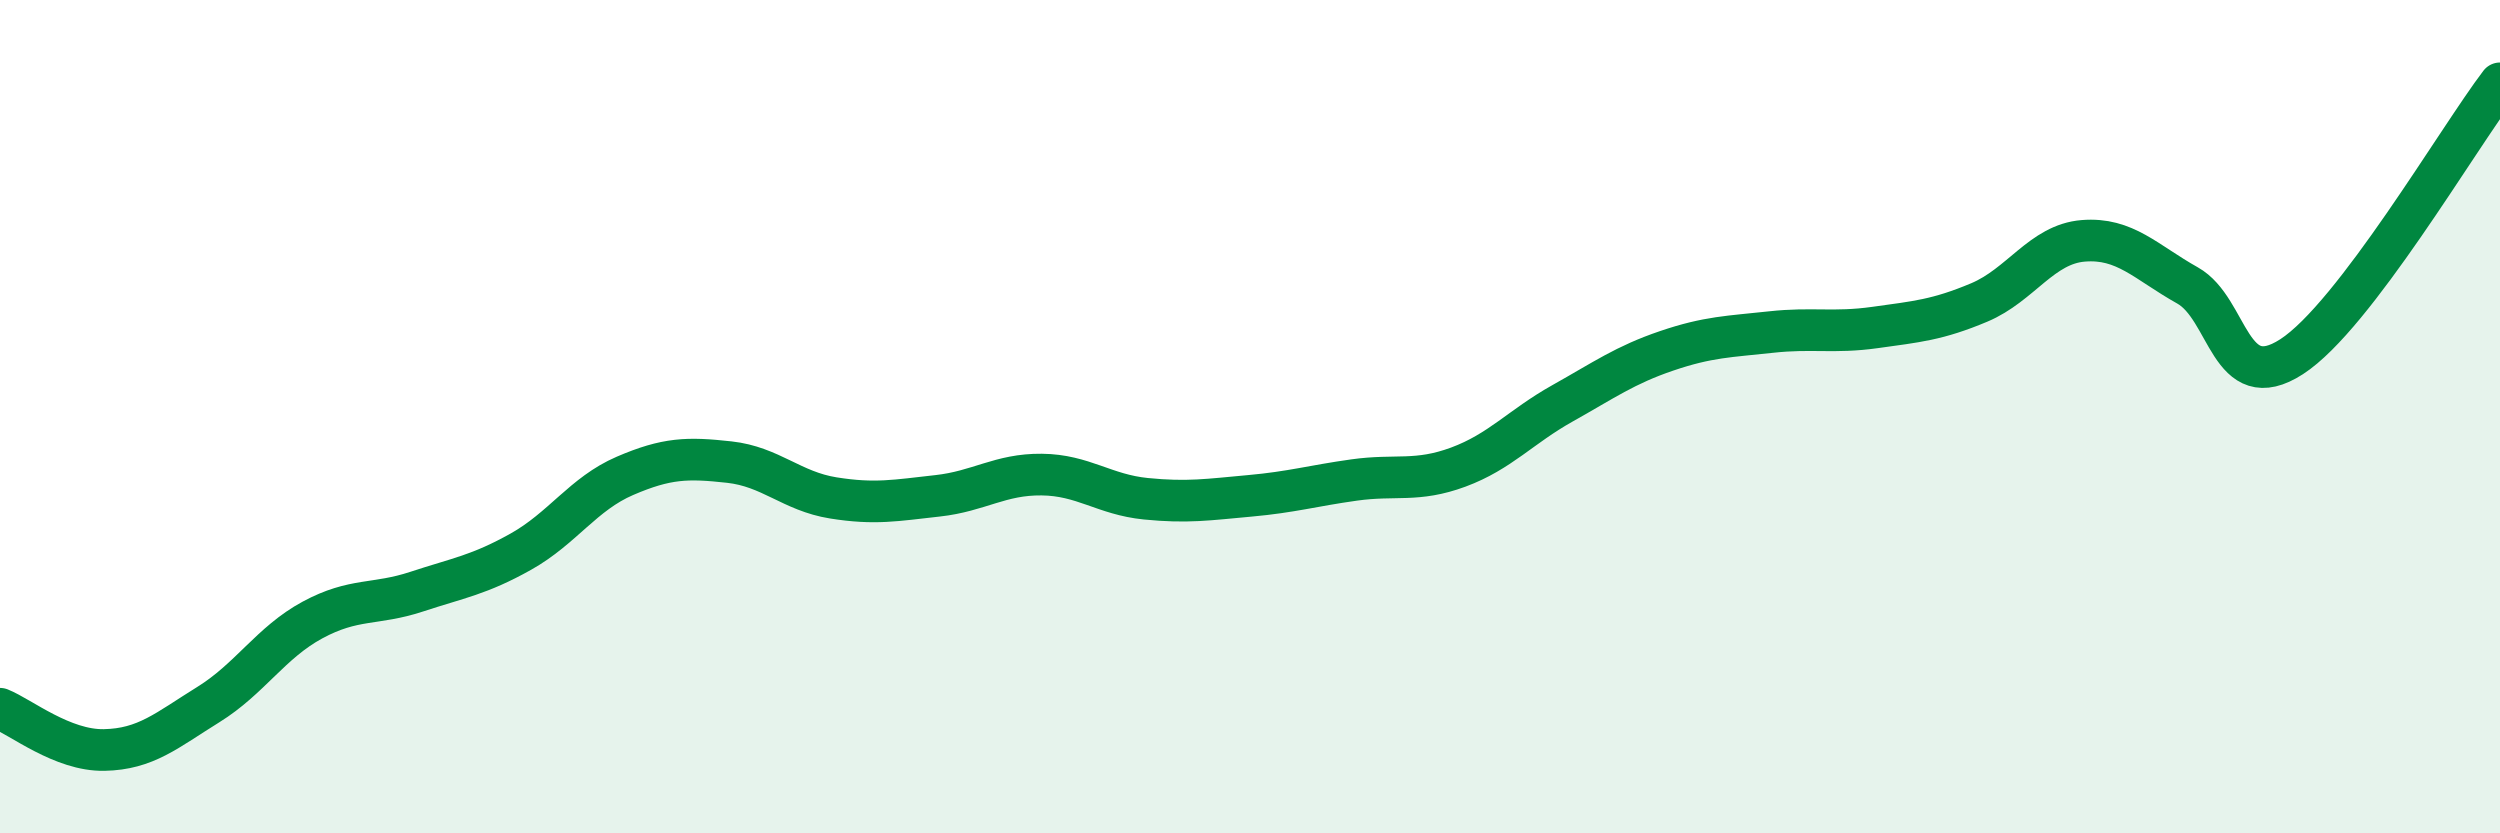
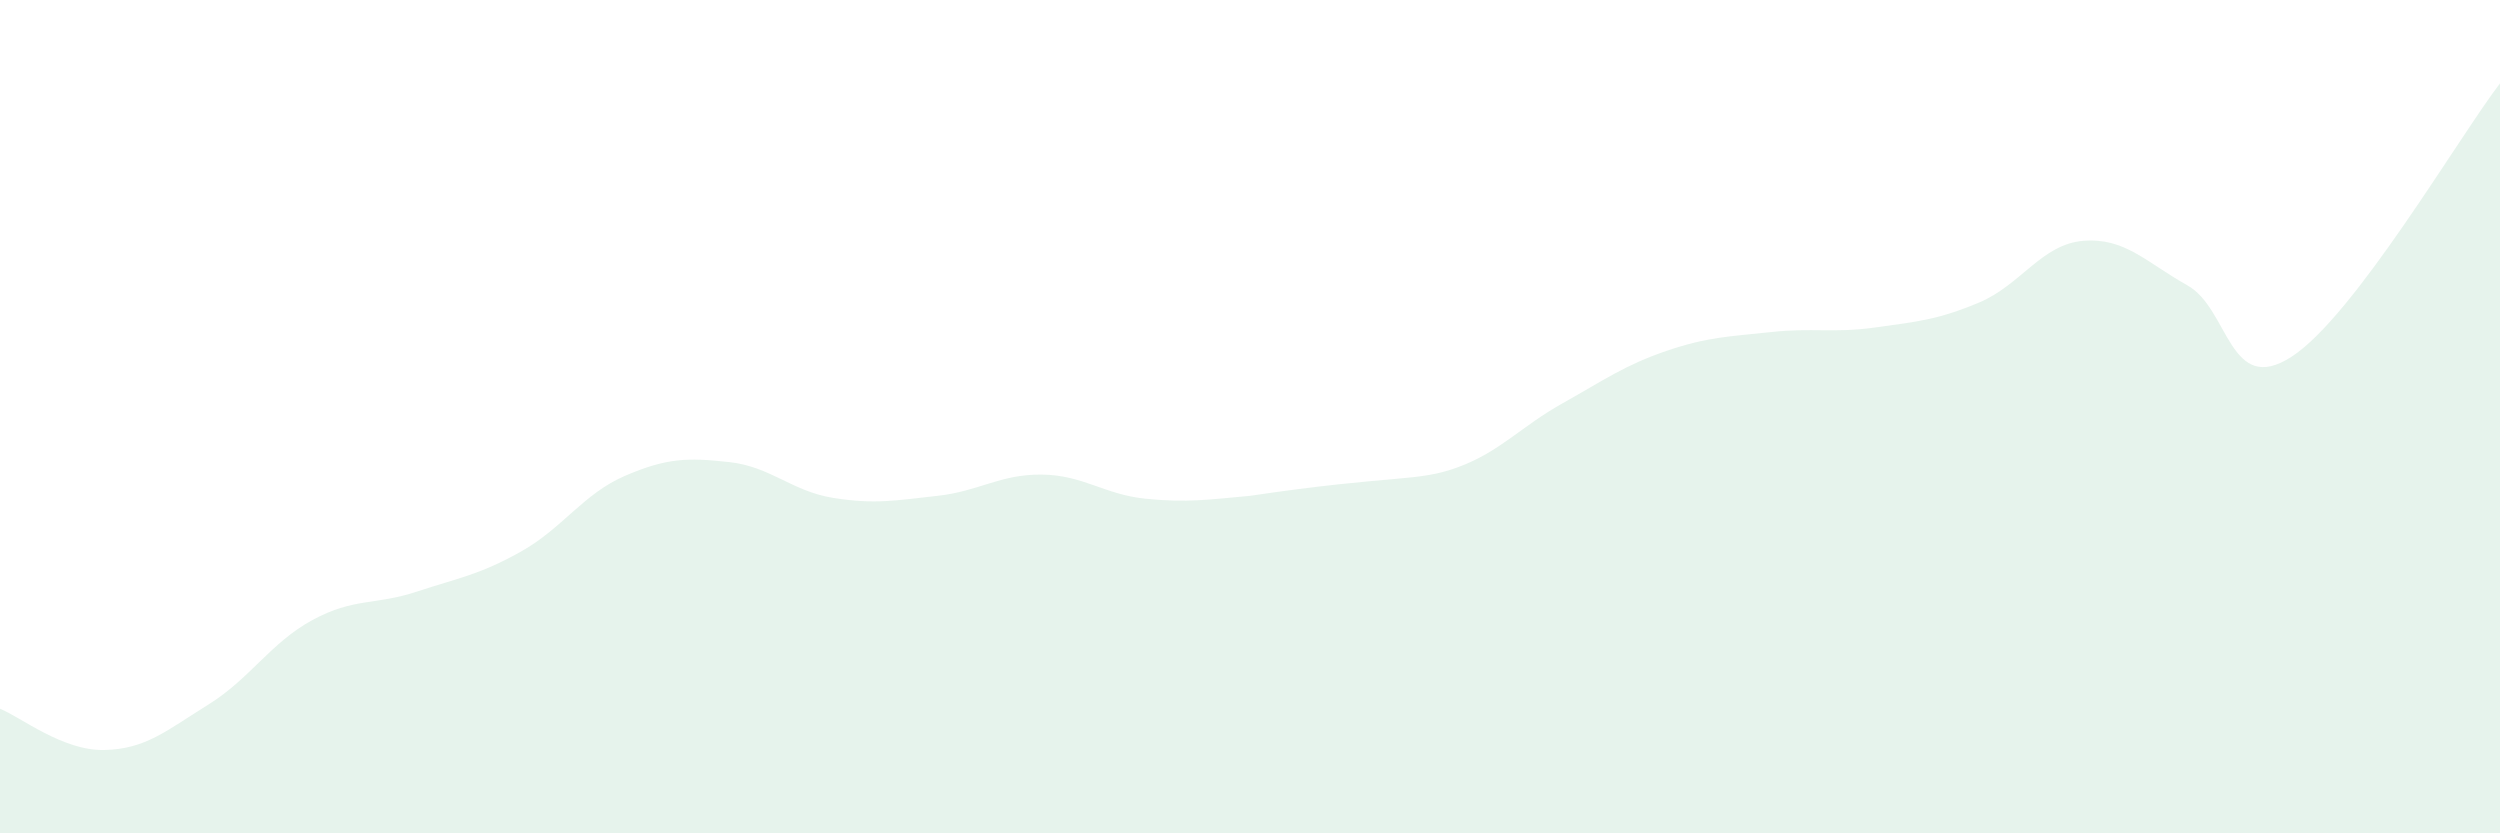
<svg xmlns="http://www.w3.org/2000/svg" width="60" height="20" viewBox="0 0 60 20">
-   <path d="M 0,17.01 C 0.5,17.21 1.5,18.02 2.5,18 C 3.5,17.98 4,17.53 5,16.91 C 6,16.29 6.5,15.42 7.5,14.88 C 8.5,14.34 9,14.53 10,14.2 C 11,13.87 11.5,13.8 12.5,13.24 C 13.5,12.68 14,11.85 15,11.42 C 16,10.99 16.5,10.98 17.5,11.09 C 18.5,11.2 19,11.79 20,11.95 C 21,12.11 21.5,12.01 22.5,11.9 C 23.5,11.79 24,11.38 25,11.39 C 26,11.4 26.5,11.87 27.5,11.97 C 28.5,12.07 29,11.99 30,11.9 C 31,11.81 31.5,11.66 32.5,11.52 C 33.5,11.38 34,11.58 35,11.21 C 36,10.84 36.5,10.24 37.5,9.68 C 38.5,9.12 39,8.76 40,8.42 C 41,8.08 41.5,8.08 42.5,7.97 C 43.5,7.86 44,8 45,7.86 C 46,7.72 46.5,7.68 47.5,7.26 C 48.5,6.84 49,5.86 50,5.78 C 51,5.7 51.5,6.29 52.5,6.85 C 53.5,7.41 53.5,9.53 55,8.56 C 56.5,7.59 59,3.31 60,2L60 20L0 20Z" fill="#008740" opacity="0.1" stroke-linecap="round" stroke-linejoin="round" />
-   <path d="M 0,17.01 C 0.5,17.21 1.5,18.02 2.5,18 C 3.5,17.98 4,17.53 5,16.91 C 6,16.29 6.5,15.42 7.5,14.88 C 8.5,14.34 9,14.53 10,14.2 C 11,13.87 11.5,13.8 12.5,13.24 C 13.5,12.68 14,11.85 15,11.42 C 16,10.99 16.5,10.98 17.5,11.09 C 18.5,11.2 19,11.79 20,11.95 C 21,12.11 21.5,12.01 22.5,11.9 C 23.5,11.79 24,11.38 25,11.39 C 26,11.4 26.5,11.87 27.5,11.97 C 28.5,12.07 29,11.99 30,11.9 C 31,11.81 31.5,11.66 32.5,11.52 C 33.5,11.38 34,11.58 35,11.21 C 36,10.84 36.5,10.24 37.5,9.68 C 38.5,9.12 39,8.76 40,8.42 C 41,8.08 41.5,8.08 42.5,7.97 C 43.5,7.86 44,8 45,7.86 C 46,7.72 46.5,7.68 47.5,7.26 C 48.5,6.84 49,5.86 50,5.78 C 51,5.7 51.5,6.29 52.5,6.85 C 53.5,7.41 53.5,9.53 55,8.56 C 56.5,7.59 59,3.31 60,2" stroke="#008740" stroke-width="1" fill="none" stroke-linecap="round" stroke-linejoin="round" />
+   <path d="M 0,17.01 C 0.5,17.21 1.5,18.02 2.5,18 C 3.5,17.98 4,17.53 5,16.91 C 6,16.29 6.5,15.42 7.5,14.88 C 8.5,14.34 9,14.53 10,14.2 C 11,13.87 11.5,13.8 12.5,13.24 C 13.5,12.68 14,11.85 15,11.42 C 16,10.99 16.5,10.98 17.5,11.09 C 18.5,11.2 19,11.79 20,11.95 C 21,12.11 21.5,12.01 22.5,11.9 C 23.5,11.79 24,11.38 25,11.39 C 26,11.4 26.5,11.87 27.5,11.97 C 28.5,12.07 29,11.99 30,11.9 C 33.5,11.38 34,11.58 35,11.21 C 36,10.84 36.5,10.24 37.5,9.68 C 38.5,9.12 39,8.76 40,8.42 C 41,8.08 41.5,8.08 42.5,7.97 C 43.5,7.86 44,8 45,7.86 C 46,7.72 46.5,7.68 47.5,7.26 C 48.5,6.84 49,5.86 50,5.78 C 51,5.7 51.5,6.29 52.5,6.85 C 53.5,7.41 53.5,9.53 55,8.56 C 56.5,7.59 59,3.31 60,2L60 20L0 20Z" fill="#008740" opacity="0.1" stroke-linecap="round" stroke-linejoin="round" />
</svg>